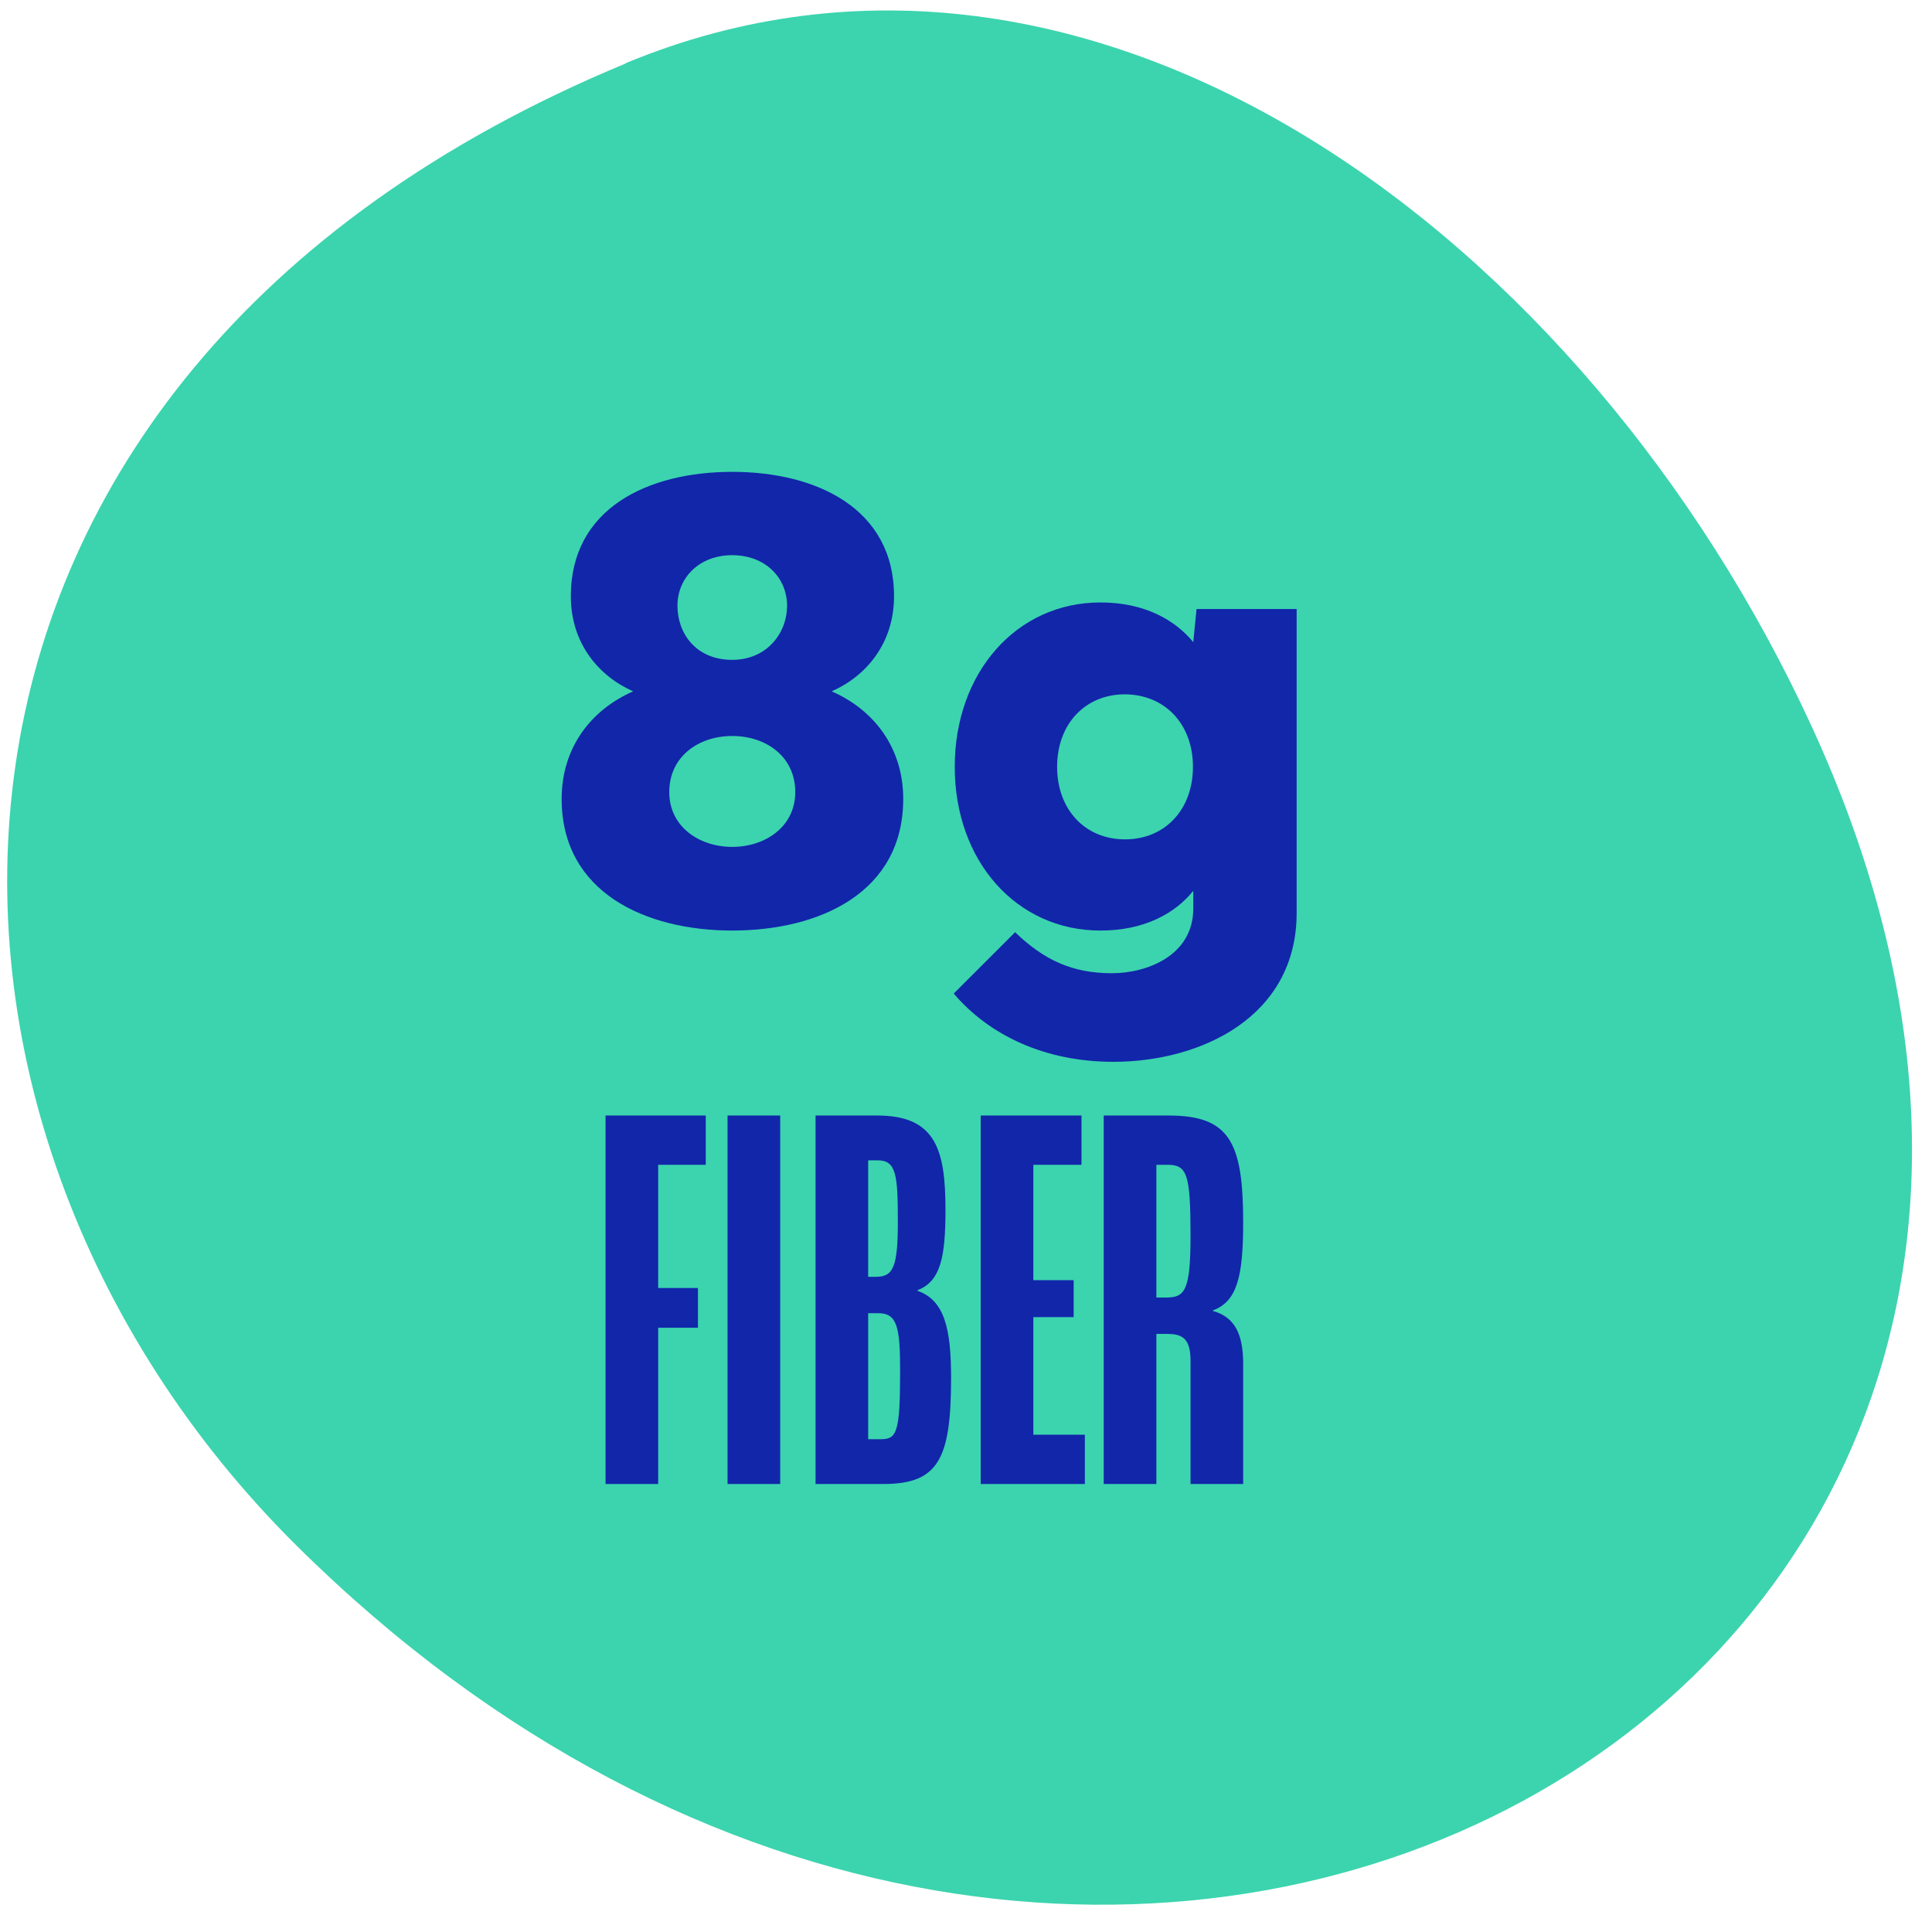
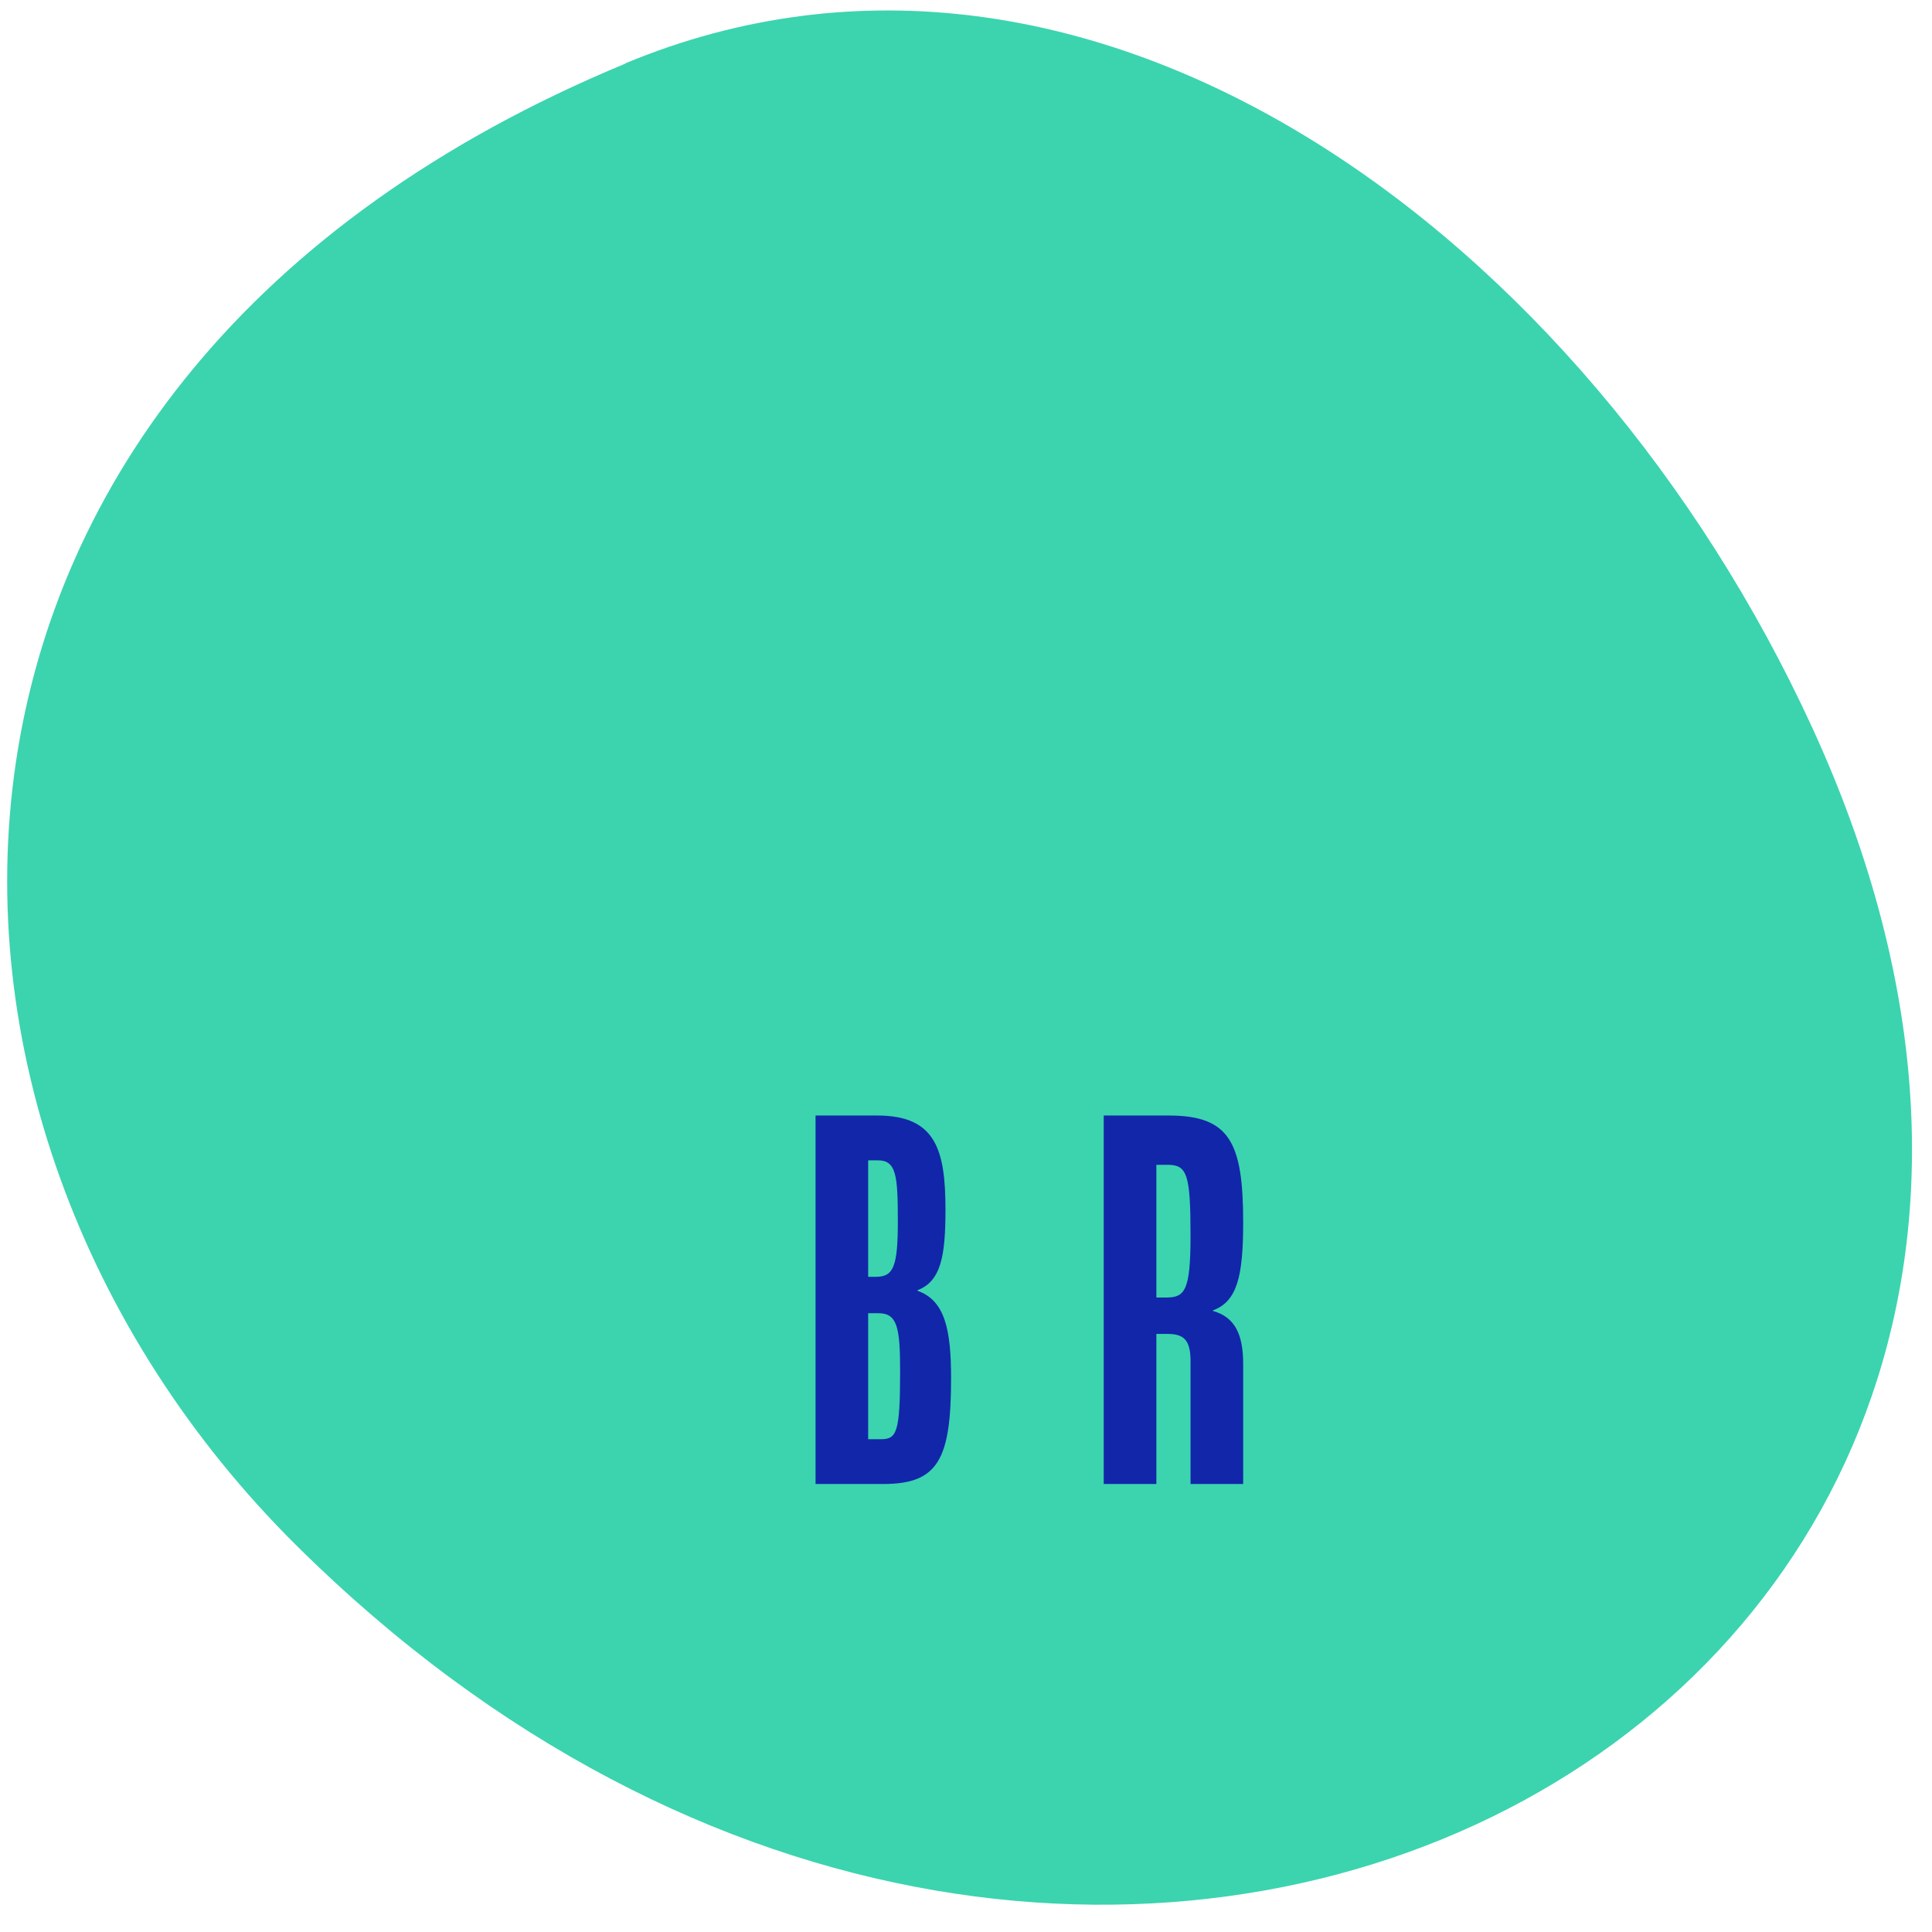
<svg xmlns="http://www.w3.org/2000/svg" width="69" height="69" viewBox="0 0 69 69" fill="none">
  <path d="M22.34 2.259C39.03 -4.671 56.67 8.469 64.71 25.959C80.76 60.849 39.23 83.589 10.59 55.199C-4.7 40.039 -4.78 13.519 22.34 2.269V2.259Z" fill="#3BD4AE" />
-   <path d="M20.059 28.535C20.059 26.672 21.137 25.336 22.613 24.691C21.371 24.141 20.387 22.969 20.387 21.293C20.387 18.152 23.141 16.852 26.152 16.852C29.164 16.852 31.93 18.164 31.93 21.293C31.93 22.969 30.945 24.141 29.703 24.691C31.18 25.336 32.258 26.672 32.258 28.535C32.258 31.887 29.258 33.234 26.152 33.234C23.059 33.234 20.059 31.875 20.059 28.535ZM24.195 21.633C24.195 22.605 24.84 23.566 26.152 23.566C27.383 23.566 28.109 22.617 28.109 21.633C28.109 20.637 27.336 19.828 26.152 19.828C24.969 19.828 24.195 20.637 24.195 21.633ZM26.152 26.285C24.957 26.285 23.902 27.012 23.902 28.289C23.902 29.531 24.98 30.246 26.152 30.246C27.324 30.246 28.402 29.531 28.402 28.289C28.402 27.012 27.348 26.285 26.152 26.285Z" fill="#1226AA" />
-   <path d="M34.062 35.484L36.254 33.293C37.297 34.301 38.316 34.758 39.711 34.758C40.965 34.758 42.617 34.125 42.617 32.449V31.816C41.973 32.613 40.883 33.234 39.301 33.234C36.301 33.234 34.098 30.75 34.098 27.387C34.098 24.023 36.301 21.516 39.301 21.516C40.883 21.516 41.973 22.148 42.617 22.934L42.734 21.75H46.309V32.602C46.309 36.316 42.898 37.922 39.758 37.922C37.32 37.922 35.328 36.973 34.062 35.484ZM40.18 24.797C38.75 24.797 37.754 25.863 37.754 27.387C37.754 28.91 38.75 29.977 40.18 29.977C41.609 29.977 42.605 28.91 42.605 27.387C42.605 25.863 41.609 24.809 40.18 24.797Z" fill="#1226AA" />
-   <path d="M21.627 53V39.84H25.206V41.6H23.506V46H24.927V47.42H23.506V53H21.627Z" fill="#1226AA" />
-   <path d="M25.984 53V39.84H27.864V53H25.984Z" fill="#1226AA" />
  <path d="M29.127 53V39.84H31.326C33.407 39.84 33.767 41.04 33.767 43.2C33.767 44.86 33.606 45.76 32.767 46.08V46.1C33.746 46.44 33.967 47.48 33.967 49.22C33.967 52.12 33.507 53 31.547 53H29.127ZM31.006 45.6H31.287C31.907 45.6 32.066 45.24 32.066 43.62C32.066 41.96 32.007 41.44 31.346 41.44H31.006V45.6ZM31.006 51.4H31.466C32.026 51.4 32.147 51.16 32.147 48.98C32.147 47.4 32.047 46.9 31.366 46.9H31.006V51.4Z" fill="#1226AA" />
-   <path d="M35.025 53V39.84H38.625V41.6H36.905V45.72H38.345V47.04H36.905V51.24H38.745V53H35.025Z" fill="#1226AA" />
  <path d="M39.419 53V39.84H41.739C43.919 39.84 44.399 40.8 44.399 43.66C44.399 45.6 44.179 46.48 43.319 46.8V46.82C44.099 47.04 44.399 47.64 44.399 48.72V53H42.519V48.6C42.519 47.84 42.259 47.64 41.699 47.64H41.299V53H39.419ZM41.299 46.34H41.659C42.319 46.34 42.519 46.08 42.519 44.14C42.519 41.94 42.399 41.6 41.699 41.6H41.299V46.34Z" fill="#1226AA" />
</svg>